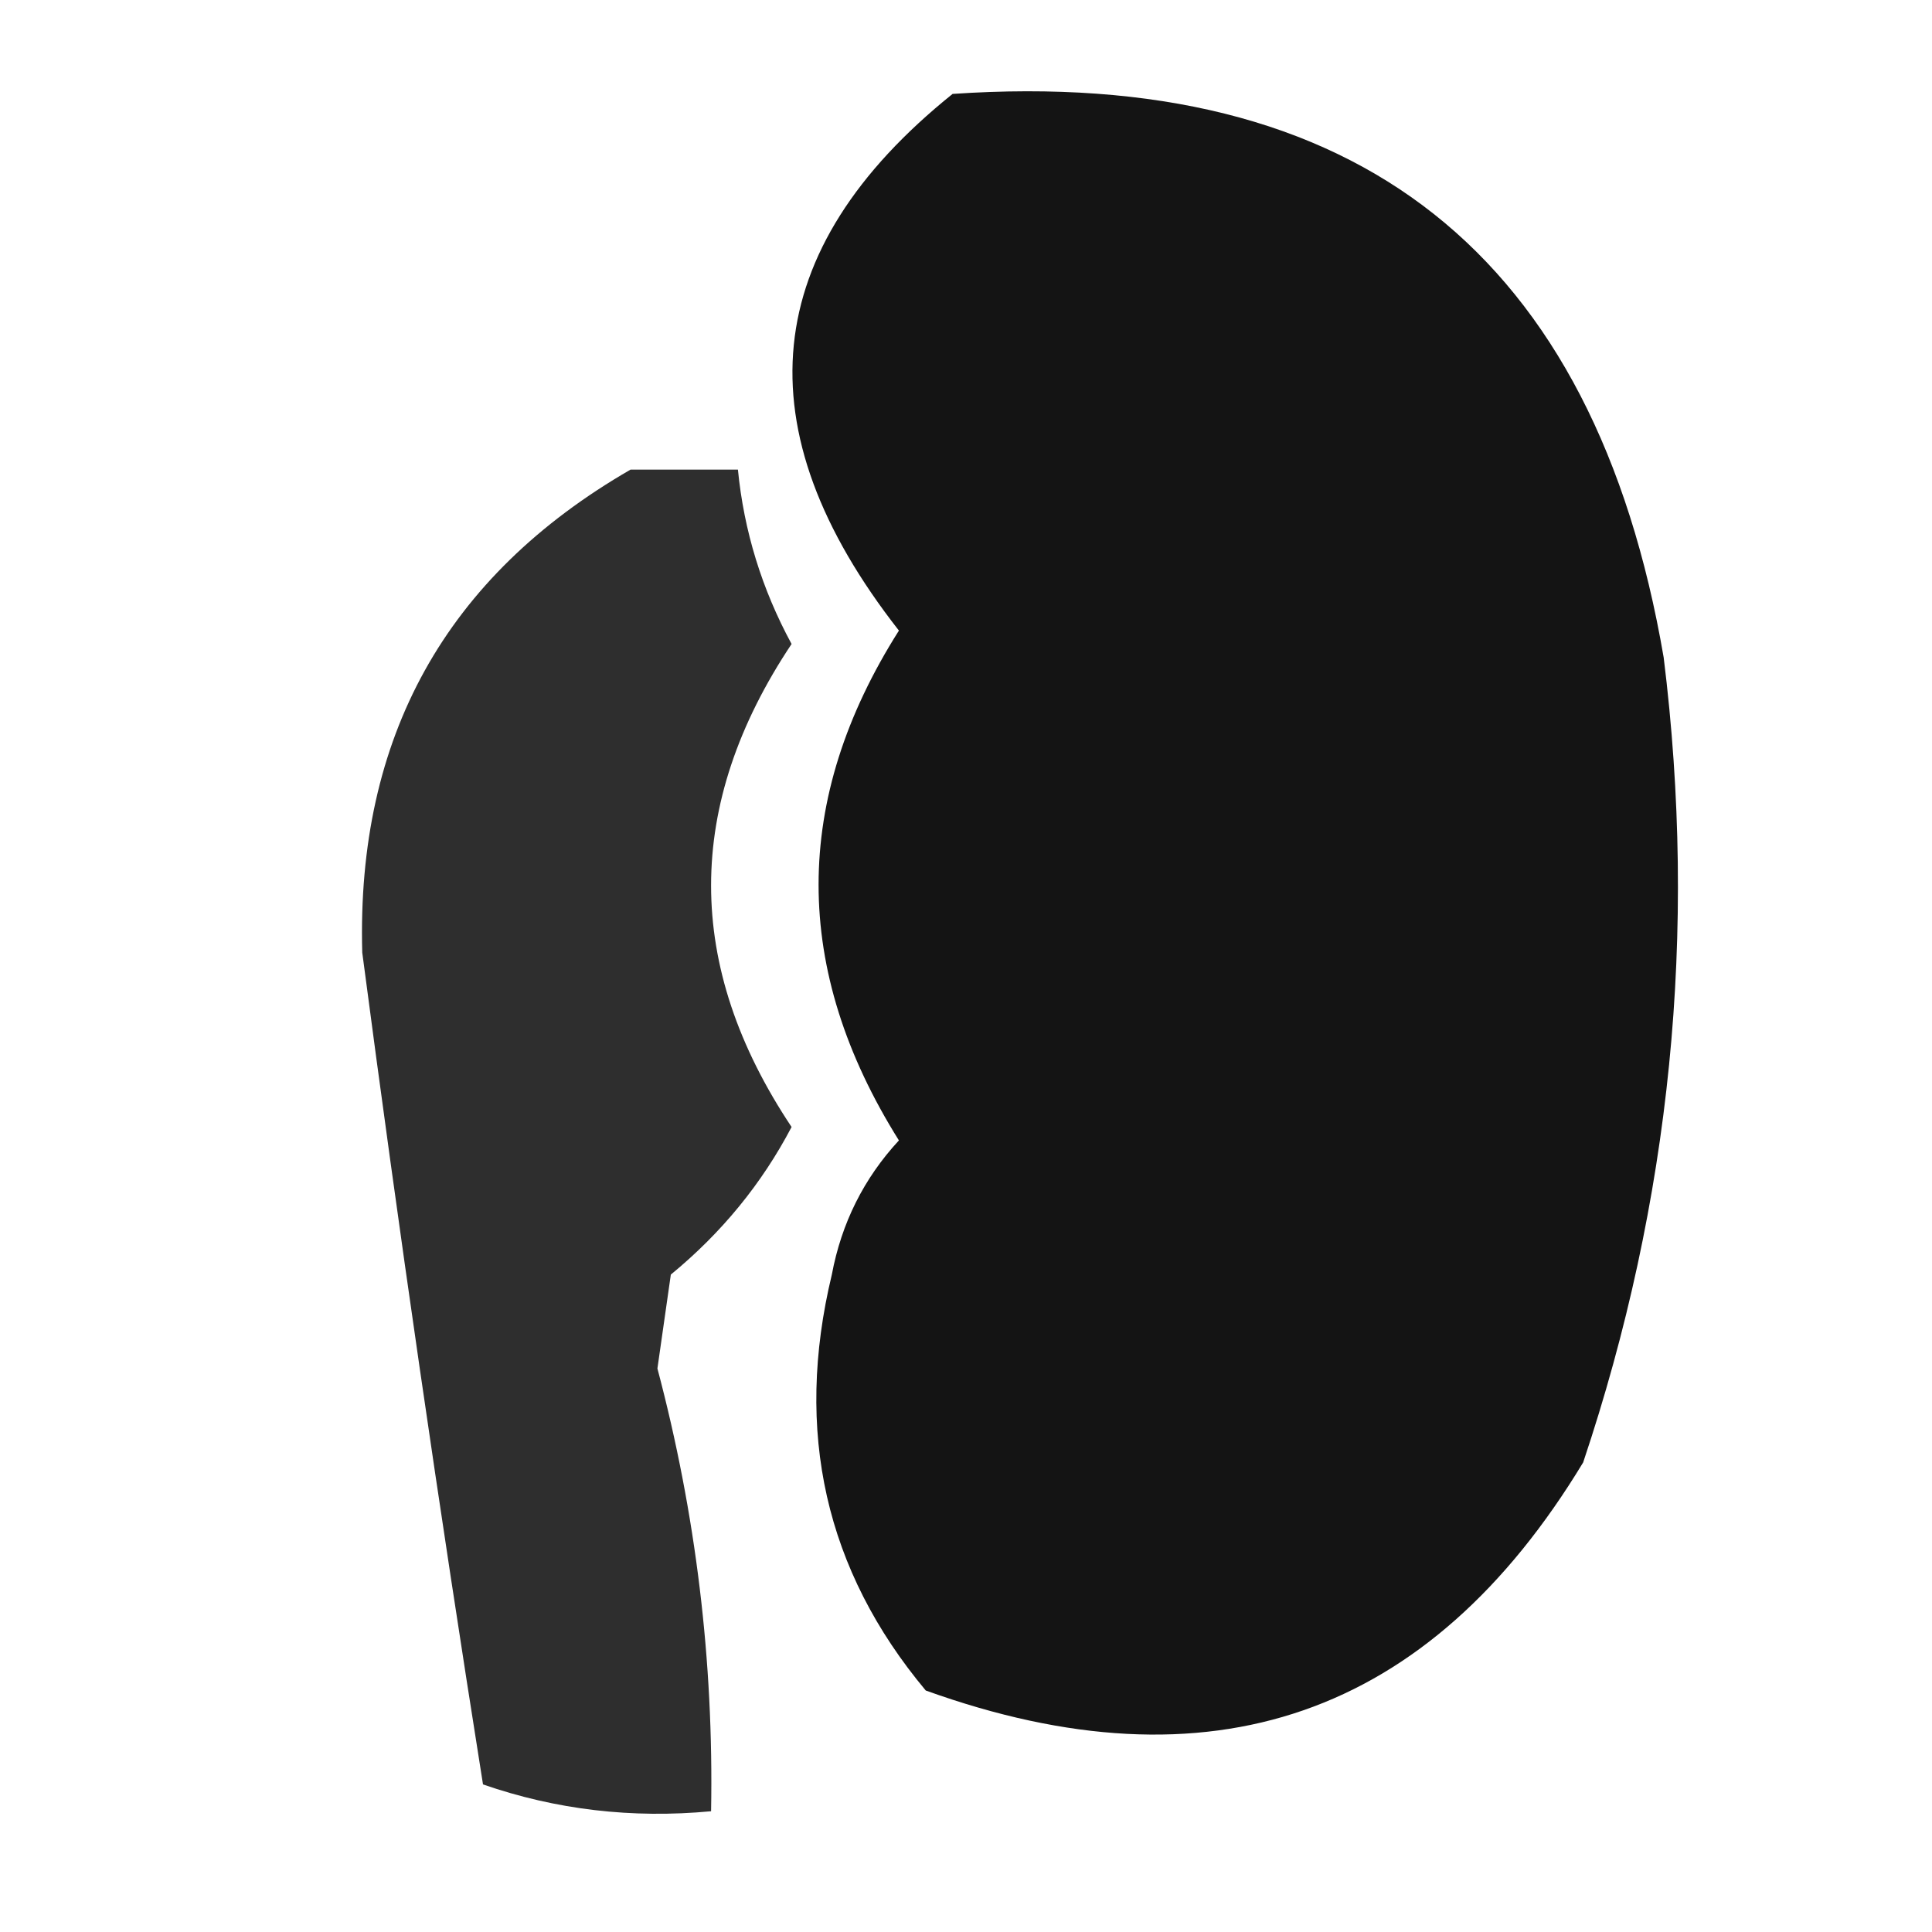
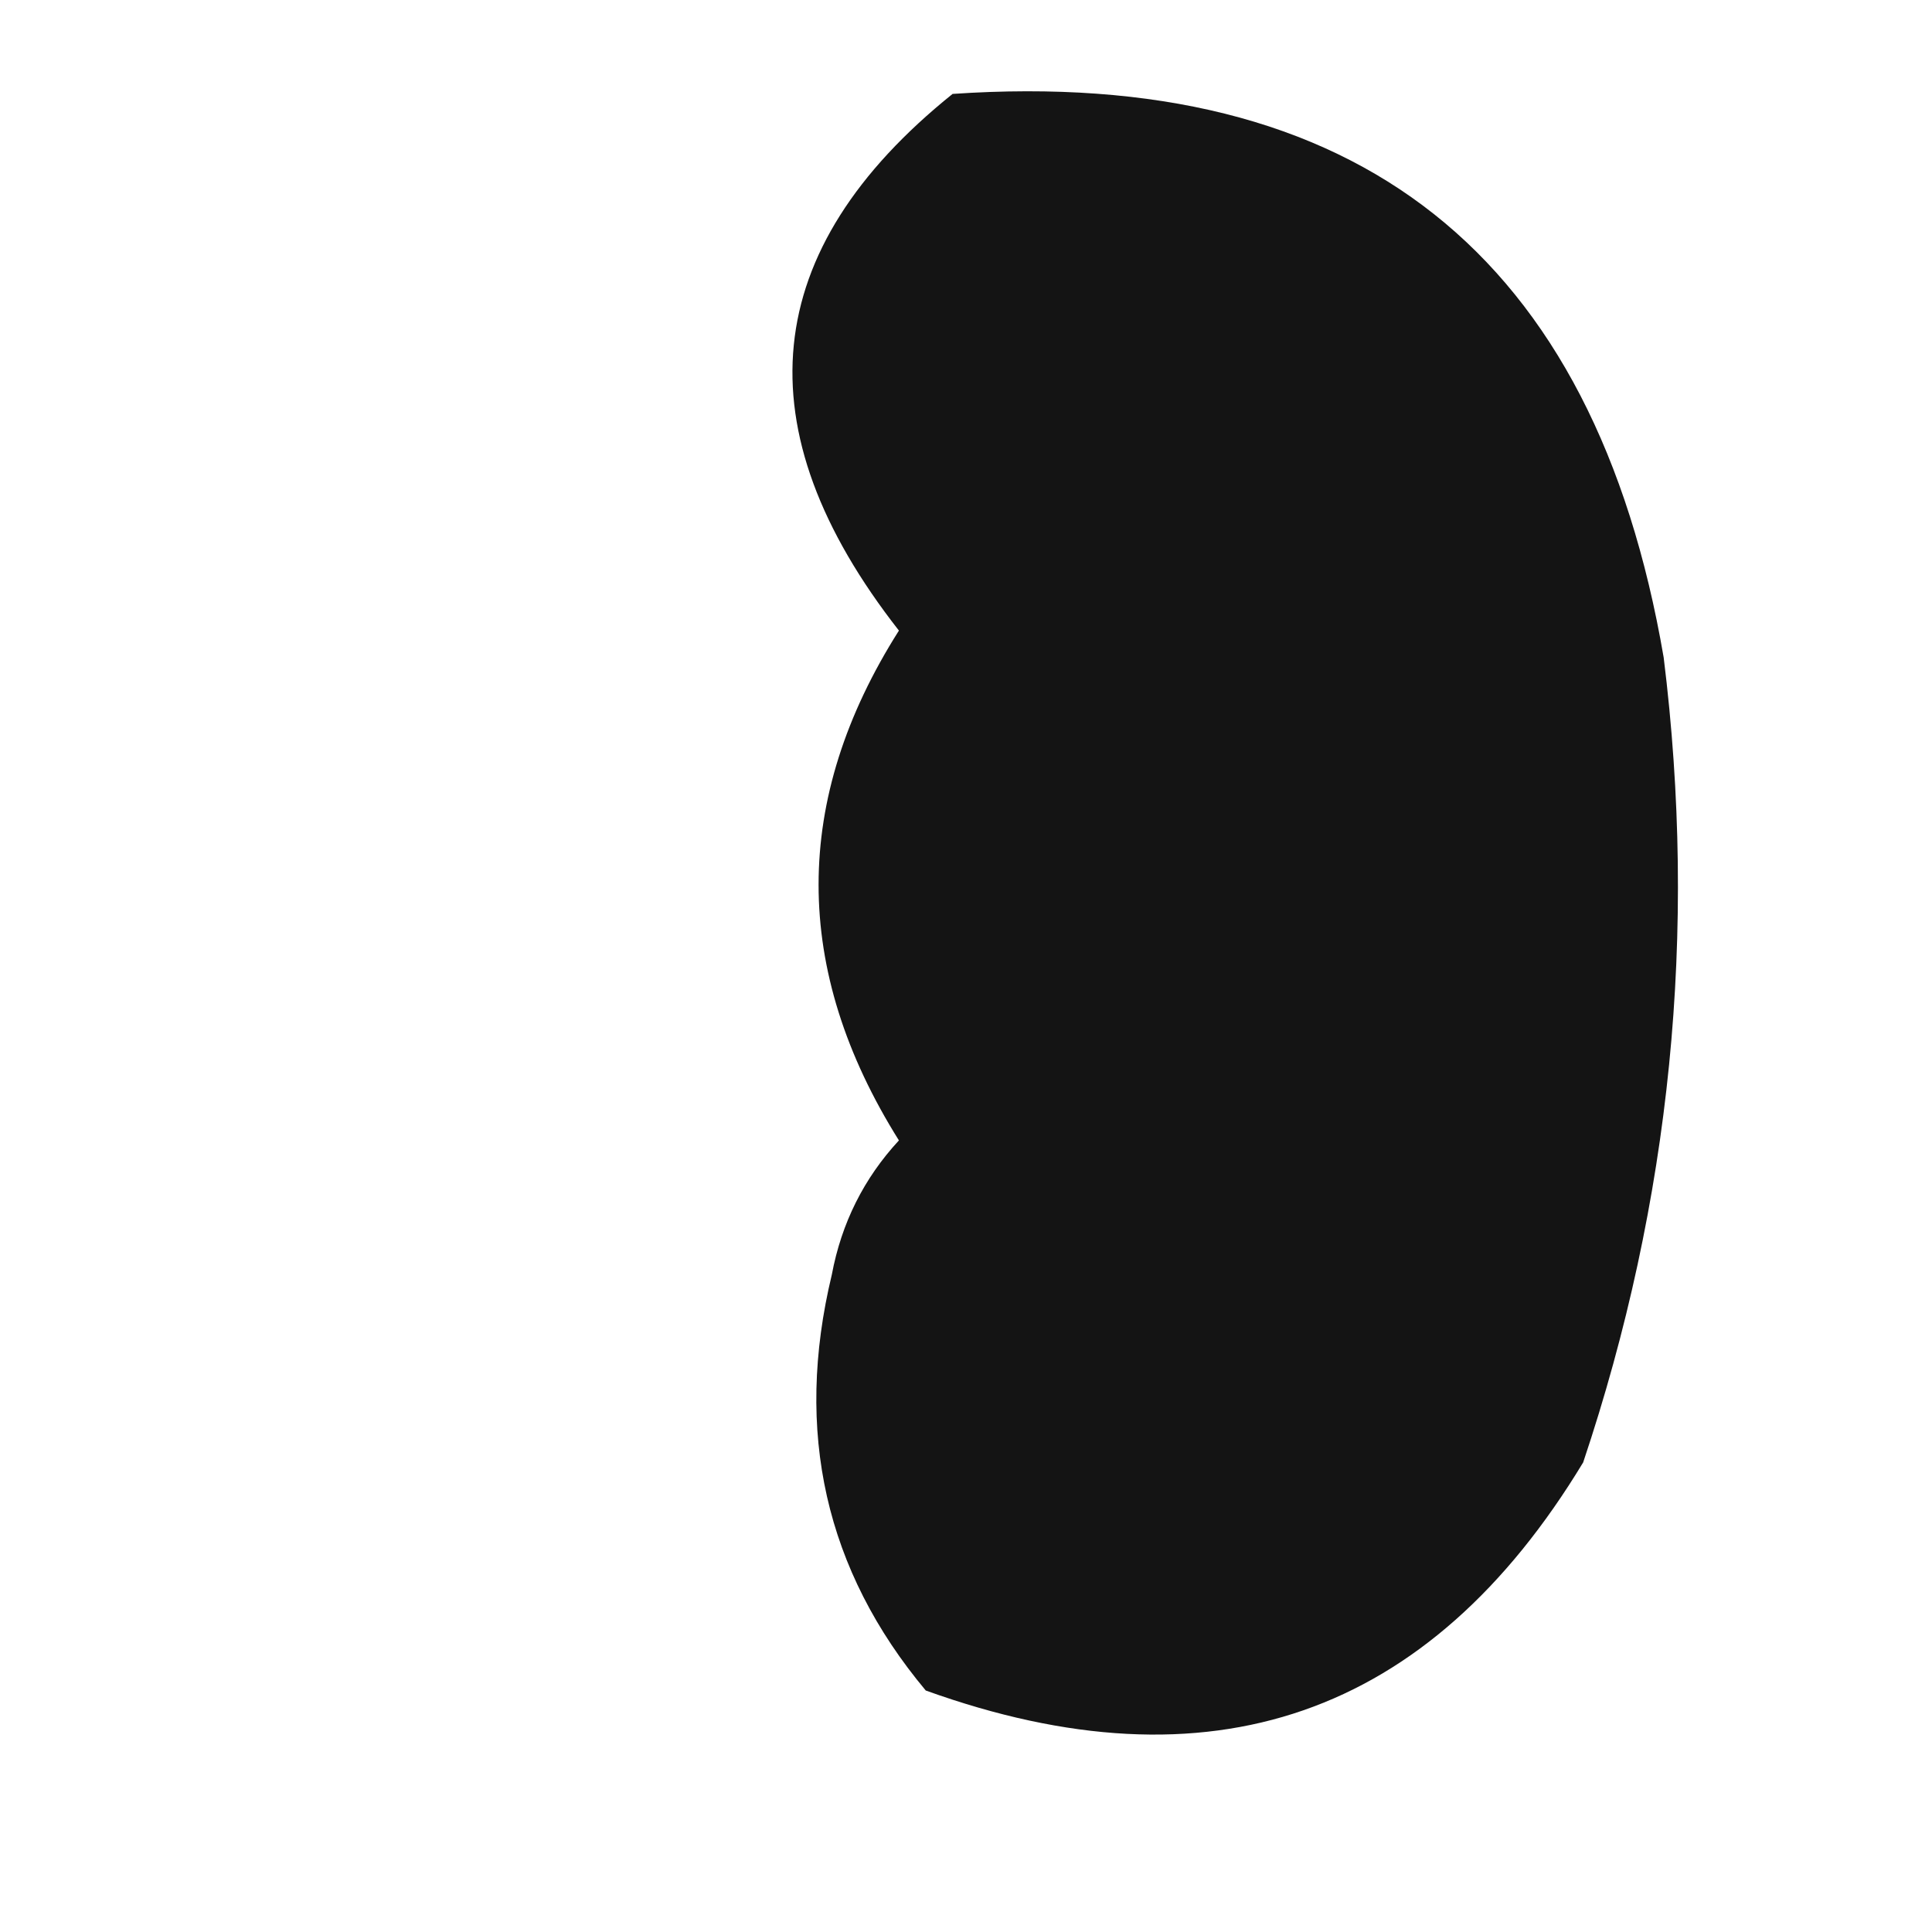
<svg xmlns="http://www.w3.org/2000/svg" style="shape-rendering:geometricPrecision; text-rendering:geometricPrecision; image-rendering:optimizeQuality; fill-rule:evenodd; clip-rule:evenodd" height="72px" width="72px" version="1.1">
  <g>
    <path d="M 35.5,3.5 C 50.591,2.475 59.424,9.475 62,24.5C 63.269,34.745 62.269,44.745 59,54.5C 53.264,63.984 45.097,66.817 34.5,63C 30.757,58.521 29.591,53.354 31,47.5C 31.36,45.579 32.194,43.912 33.5,42.5C 29.508,36.129 29.508,29.796 33.5,23.5C 27.61,15.974 28.277,9.308 35.5,3.5 Z" fill="#000000" style="opacity:0.919" />
  </g>
  <g>
-     <path d="M 23.5,17.5 C 24.833,17.5 26.167,17.5 27.5,17.5C 27.724,19.787 28.391,21.953 29.5,24C 25.5,30 25.5,36 29.5,42C 28.392,44.112 26.892,45.946 25,47.5C 24.833,48.667 24.667,49.833 24.5,51C 25.934,56.407 26.601,61.907 26.5,67.5C 23.552,67.777 20.719,67.444 18,66.5C 16.359,56.177 14.859,45.843 13.5,35.5C 13.279,27.476 16.612,21.476 23.5,17.5 Z" fill="#000000" style="opacity:0.818" />
-   </g>
+     </g>
</svg>